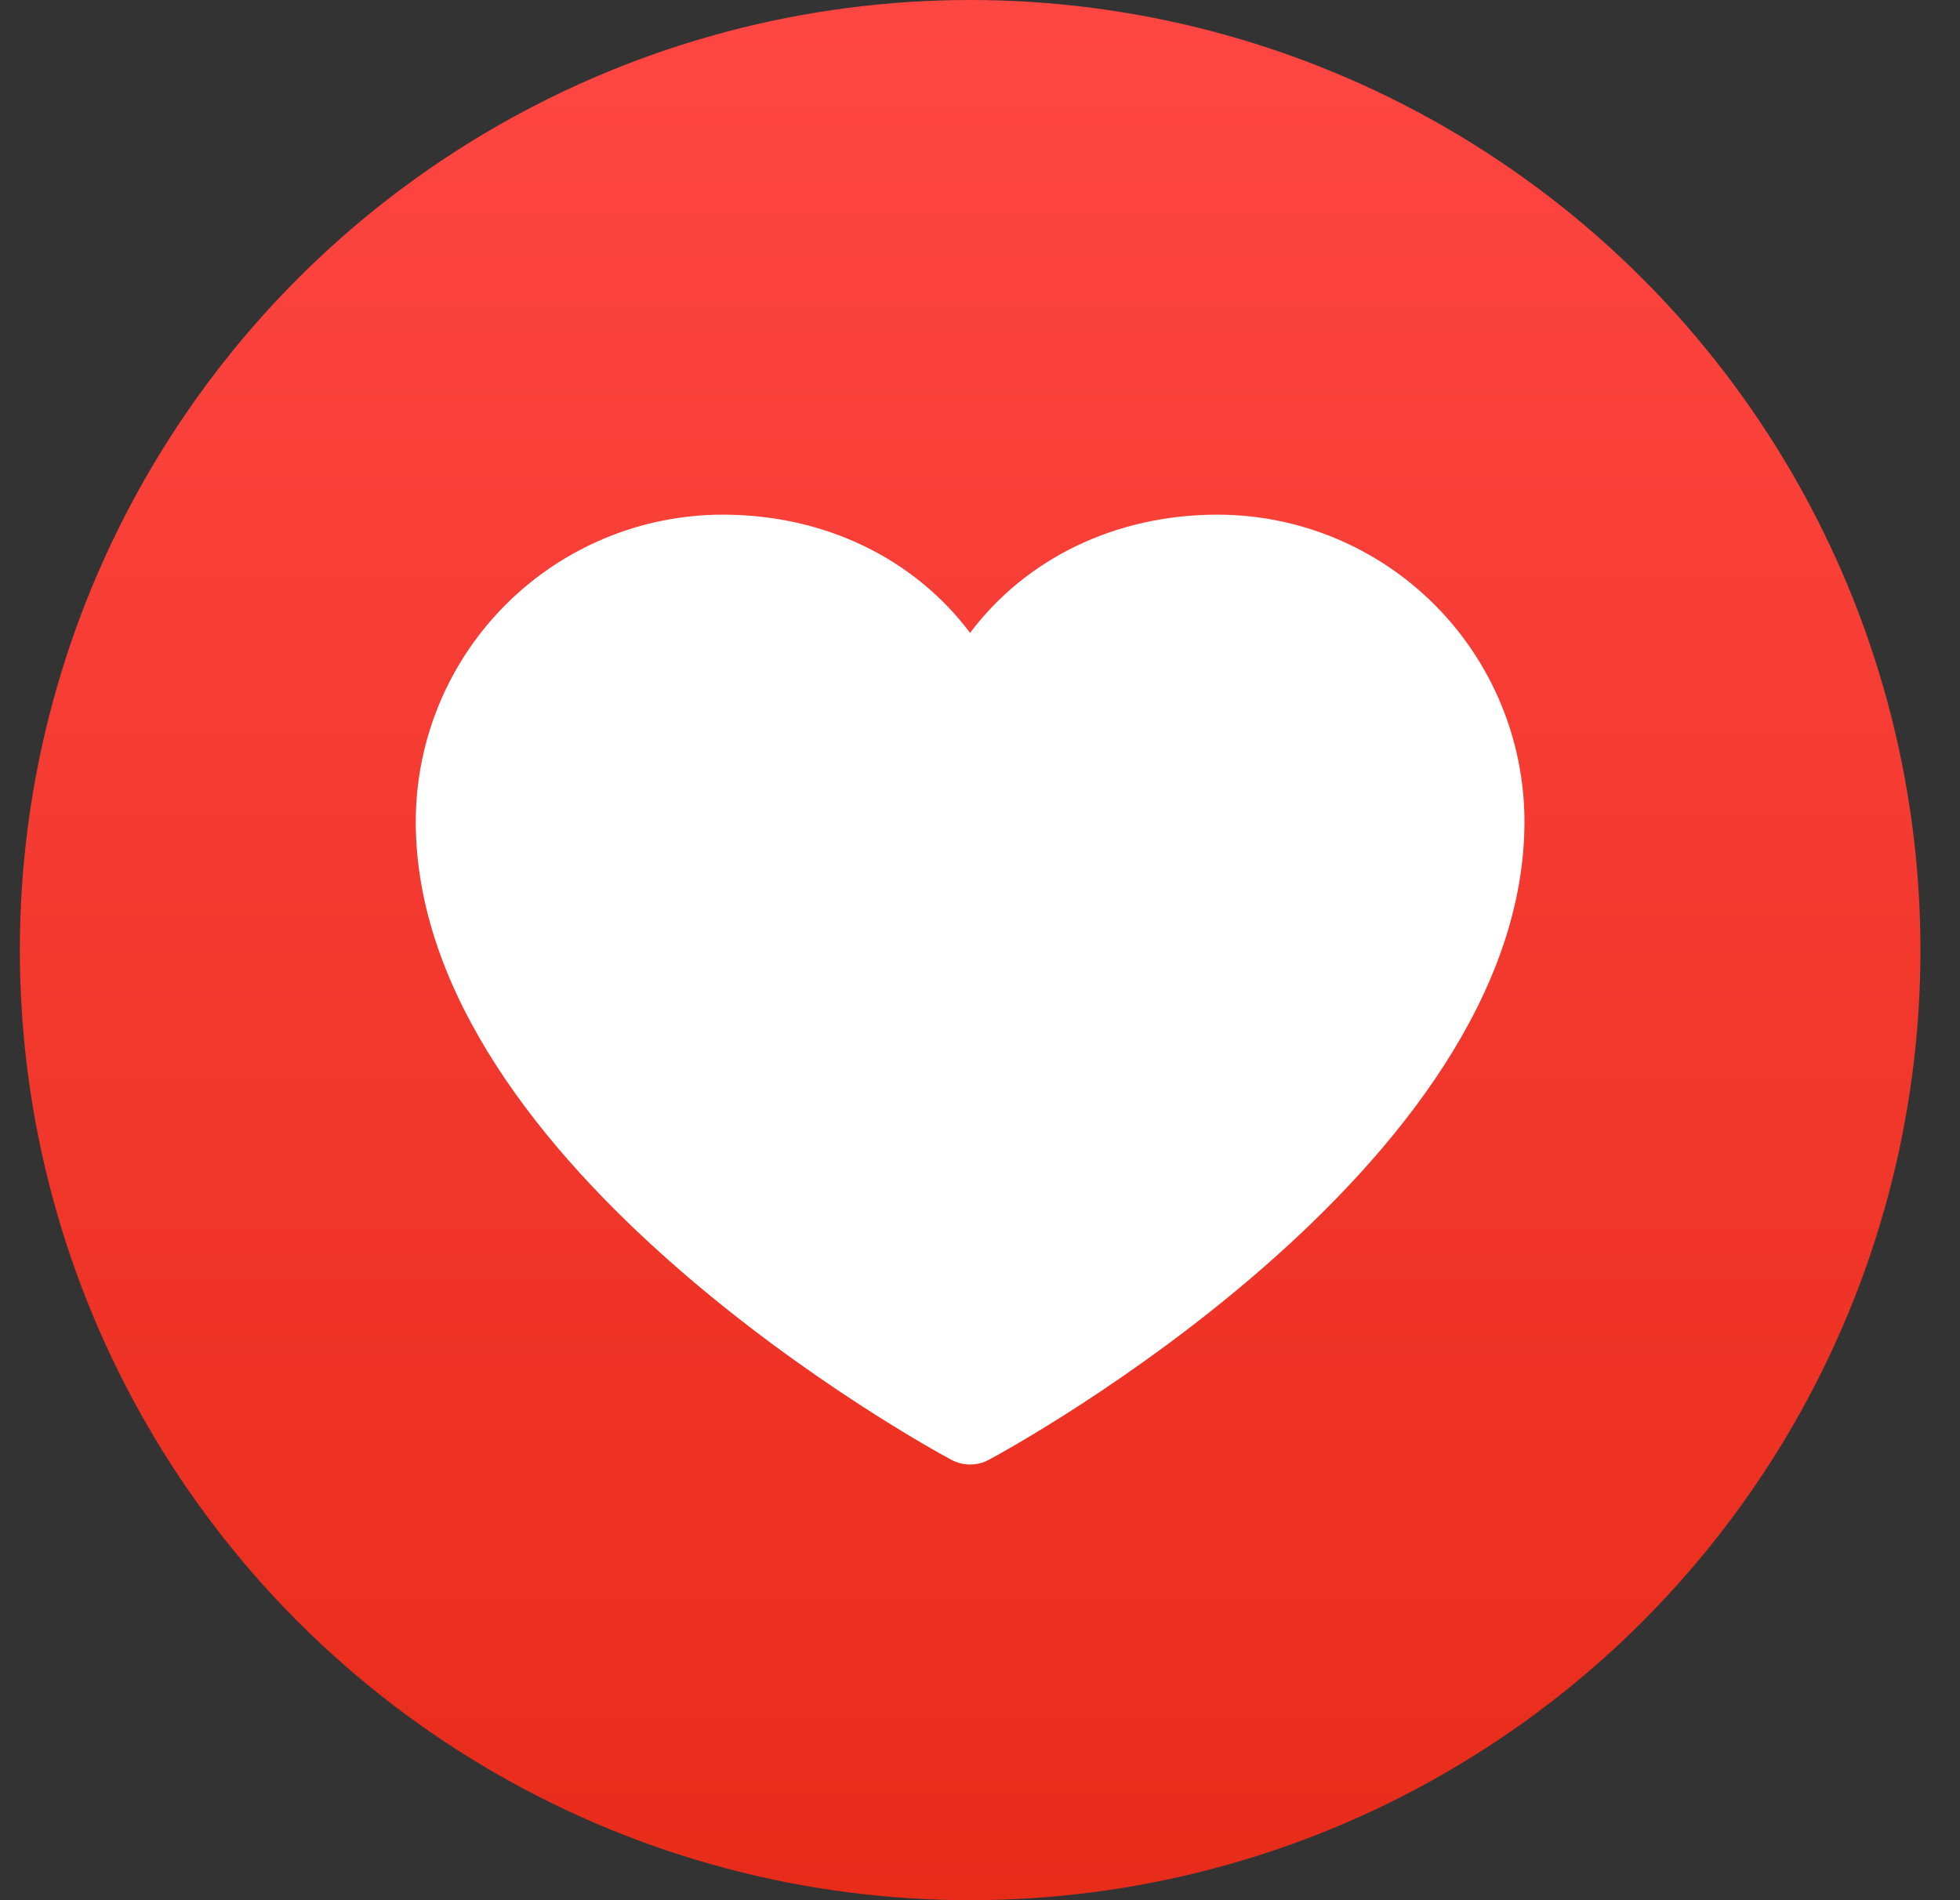
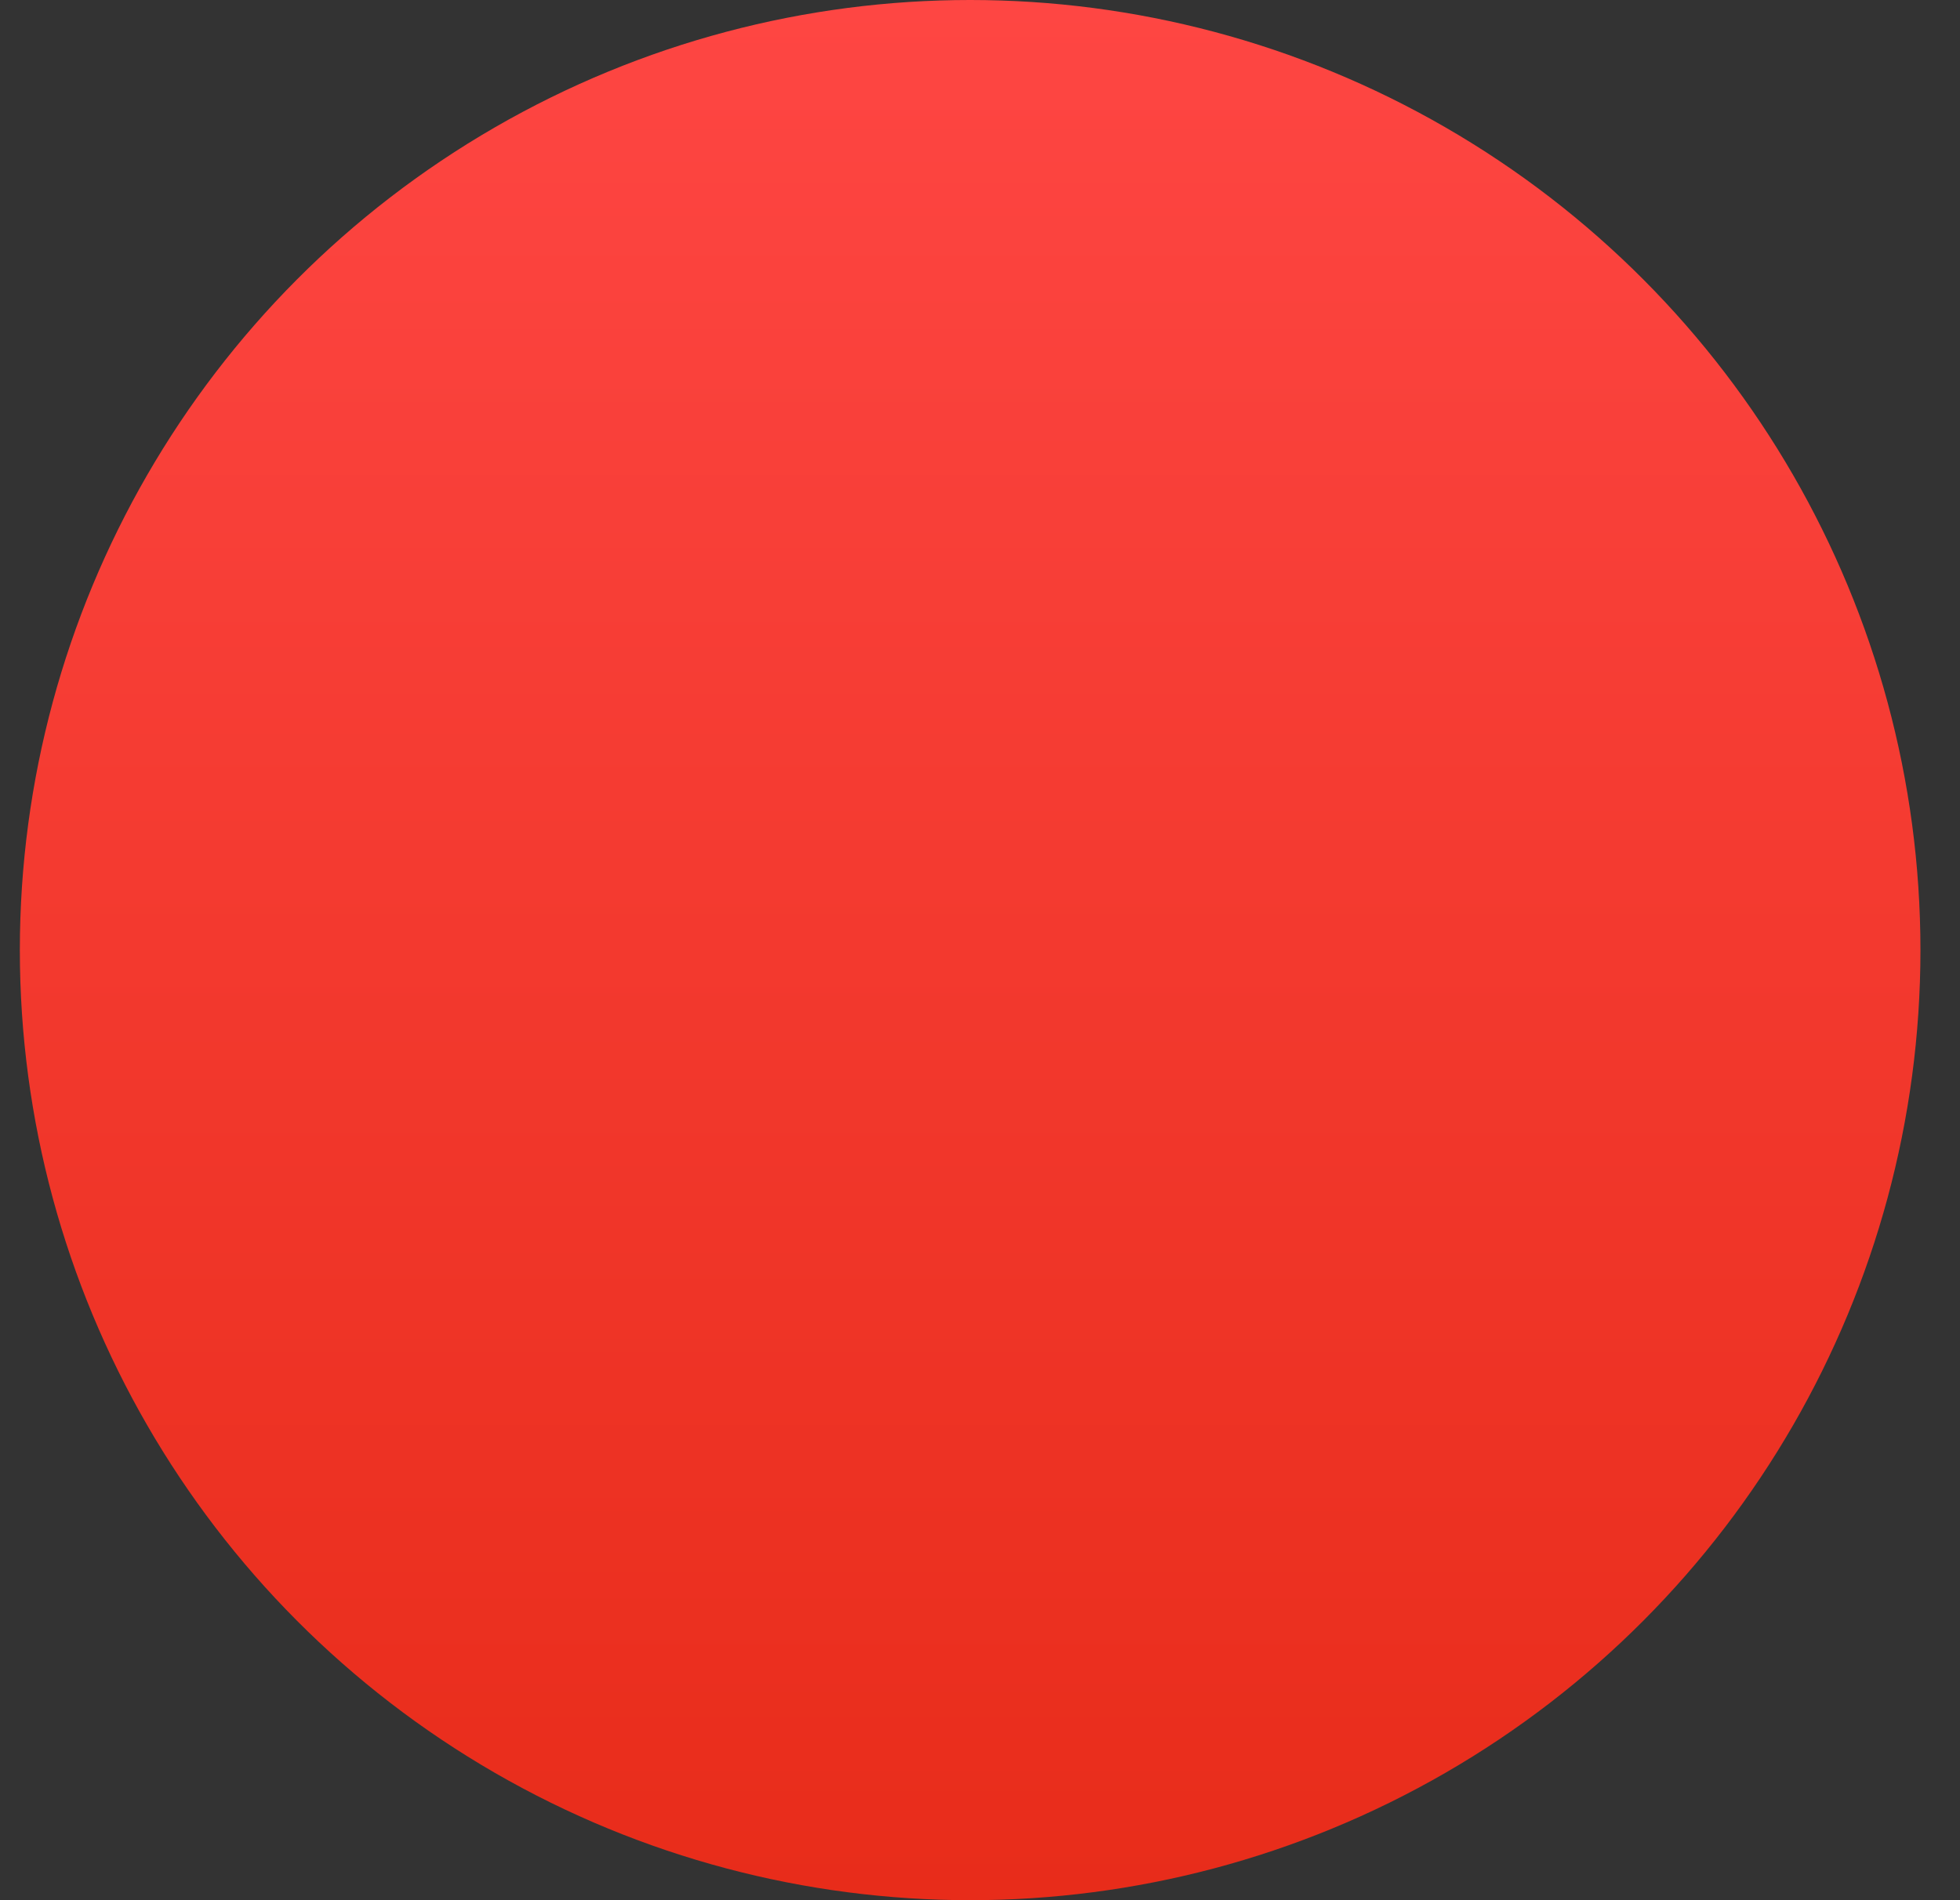
<svg xmlns="http://www.w3.org/2000/svg" width="33" height="32" viewBox="0 0 33 32" fill="none">
  <rect x="0" y="0" width="33" height="32" fill="#333333" stroke="none" />
  <circle cx="16.334" cy="16" r="16" fill="url(#paint0_linear_4948_26810)" />
-   <path d="M25.667 13.833C25.667 19.667 17.017 24.388 16.649 24.583C16.552 24.636 16.444 24.663 16.333 24.663C16.223 24.663 16.115 24.636 16.017 24.583C15.649 24.388 7 19.667 7 13.833C7.002 12.463 7.546 11.15 8.515 10.182C9.484 9.213 10.797 8.668 12.167 8.667C13.887 8.667 15.394 9.407 16.333 10.658C17.273 9.407 18.779 8.667 20.5 8.667C21.87 8.668 23.183 9.213 24.152 10.182C25.12 11.15 25.665 12.463 25.667 13.833Z" fill="white" />
  <defs>
    <linearGradient id="paint0_linear_4948_26810" x1="16.334" y1="0" x2="16.334" y2="32" gradientUnits="userSpaceOnUse">
      <stop stop-color="#FE4643" />
      <stop offset="1" stop-color="#E82C1A" />
    </linearGradient>
  </defs>
</svg>